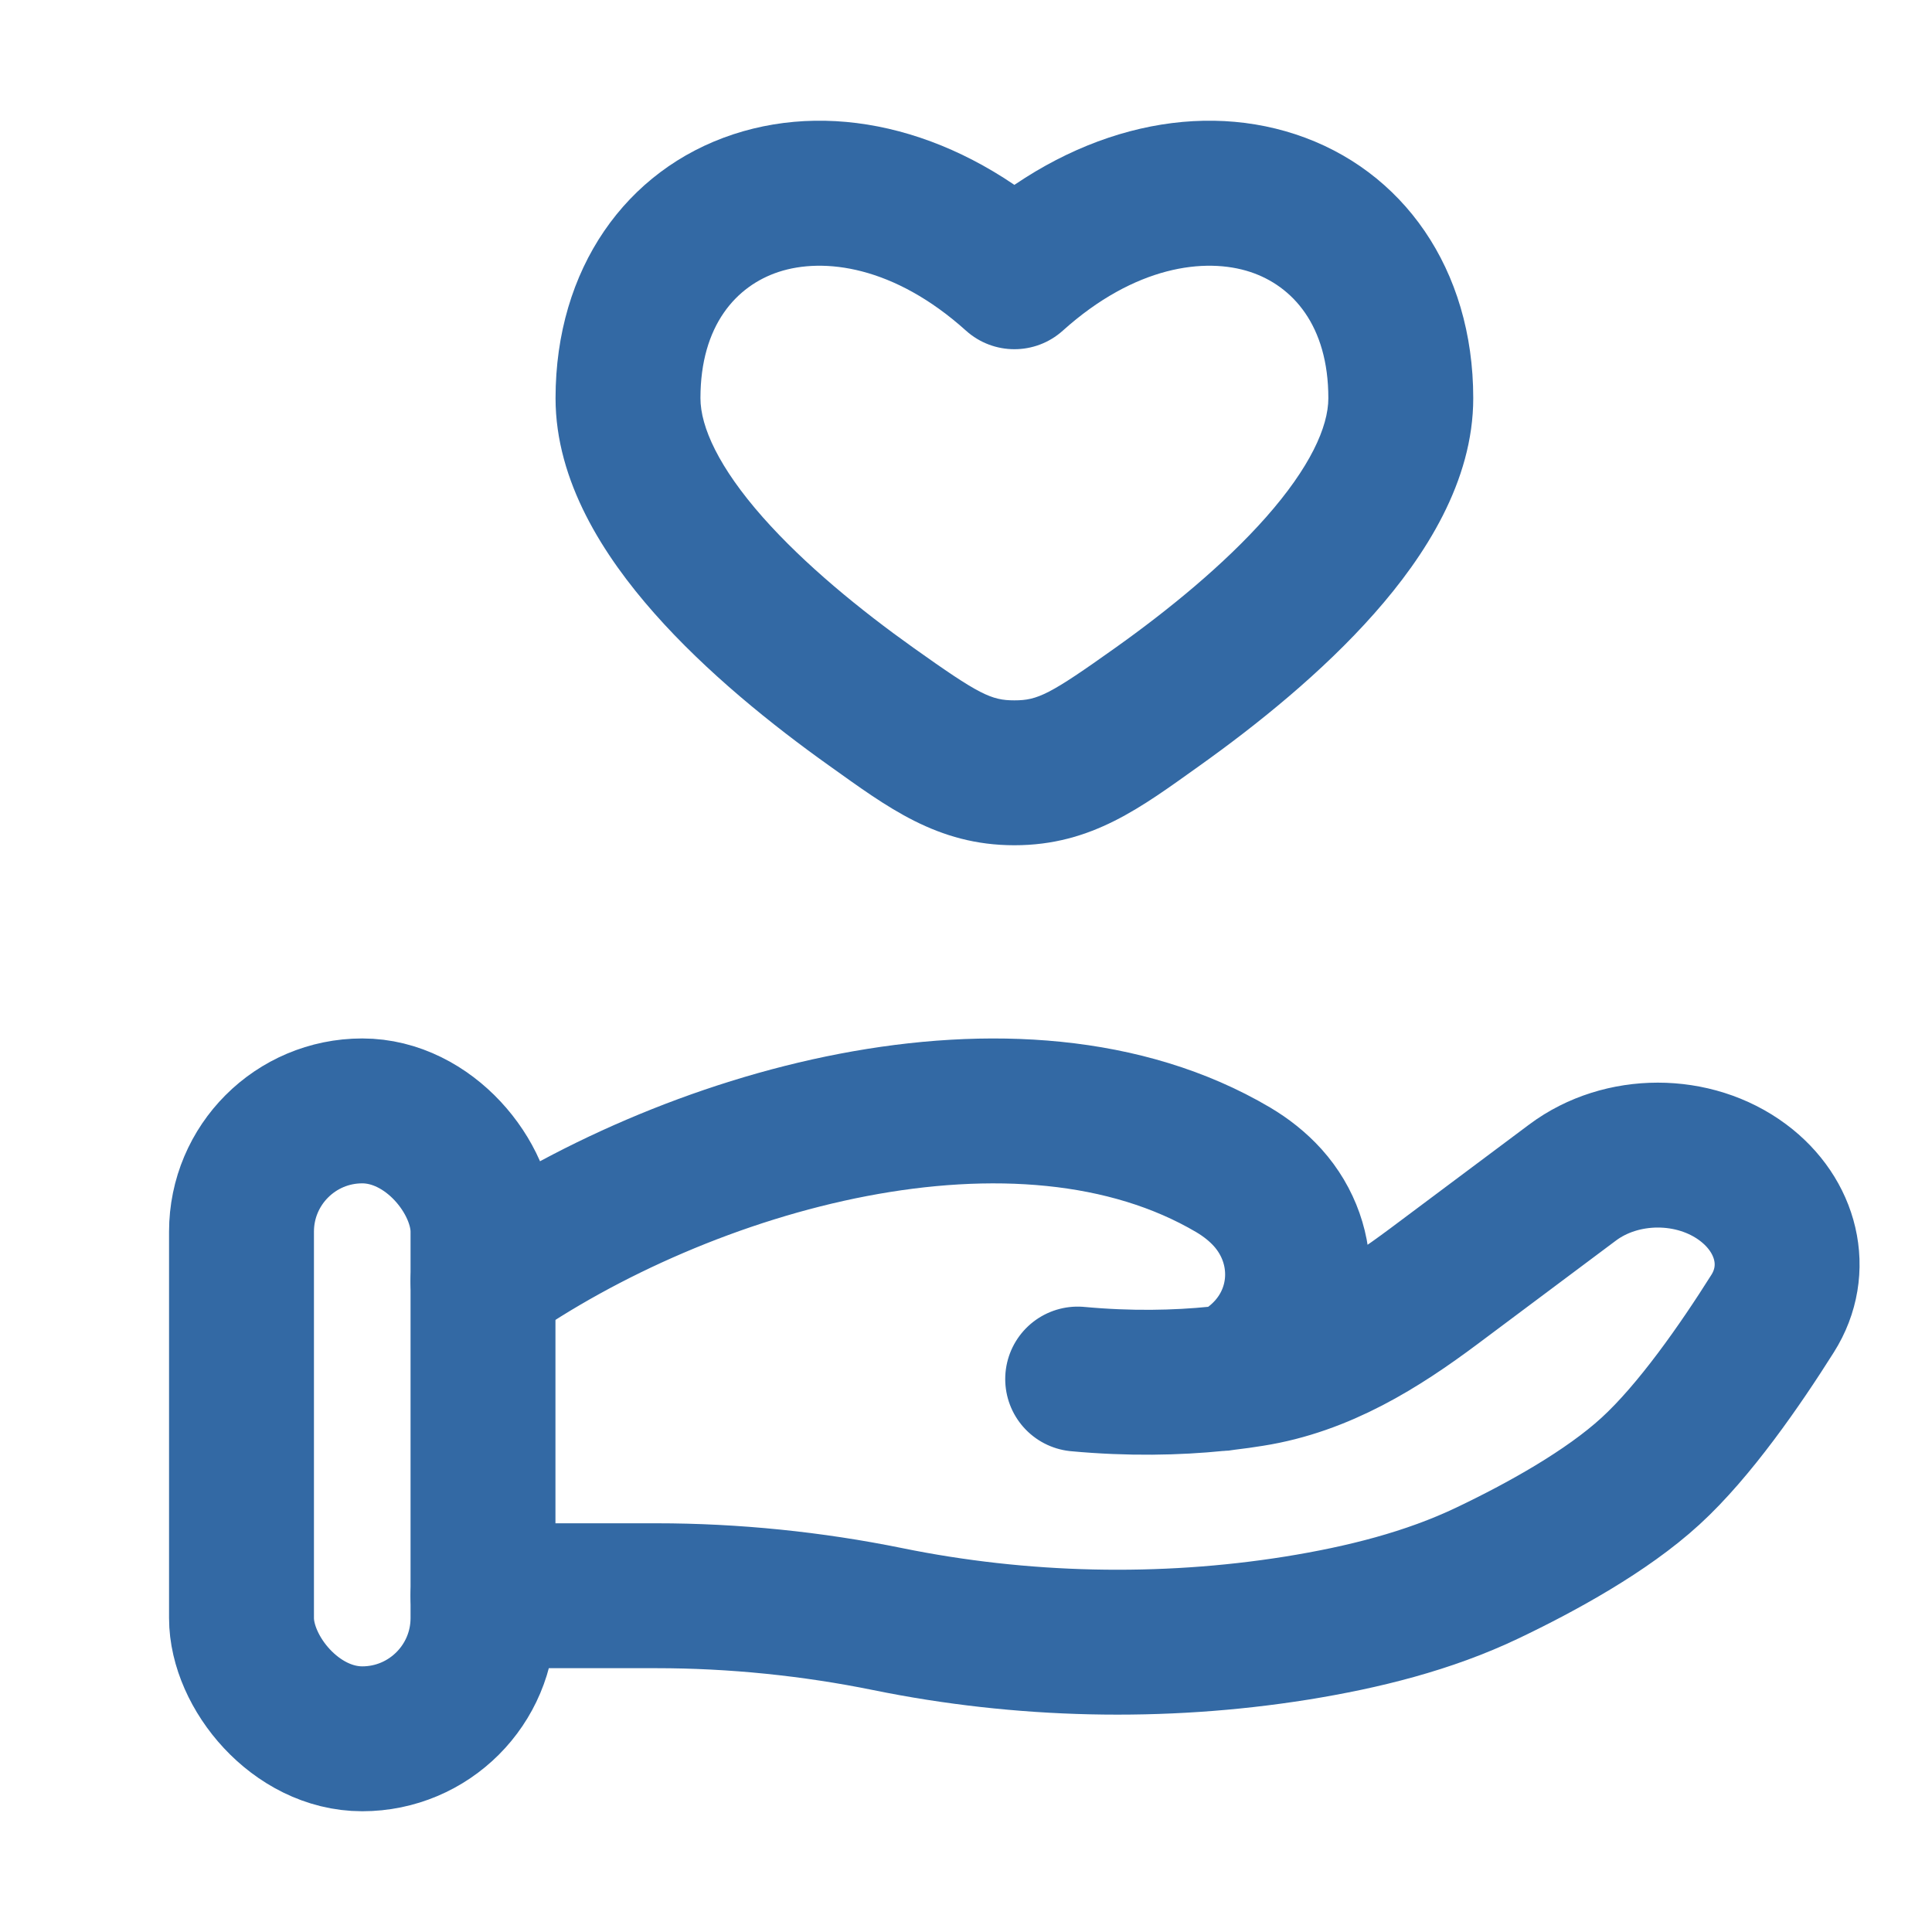
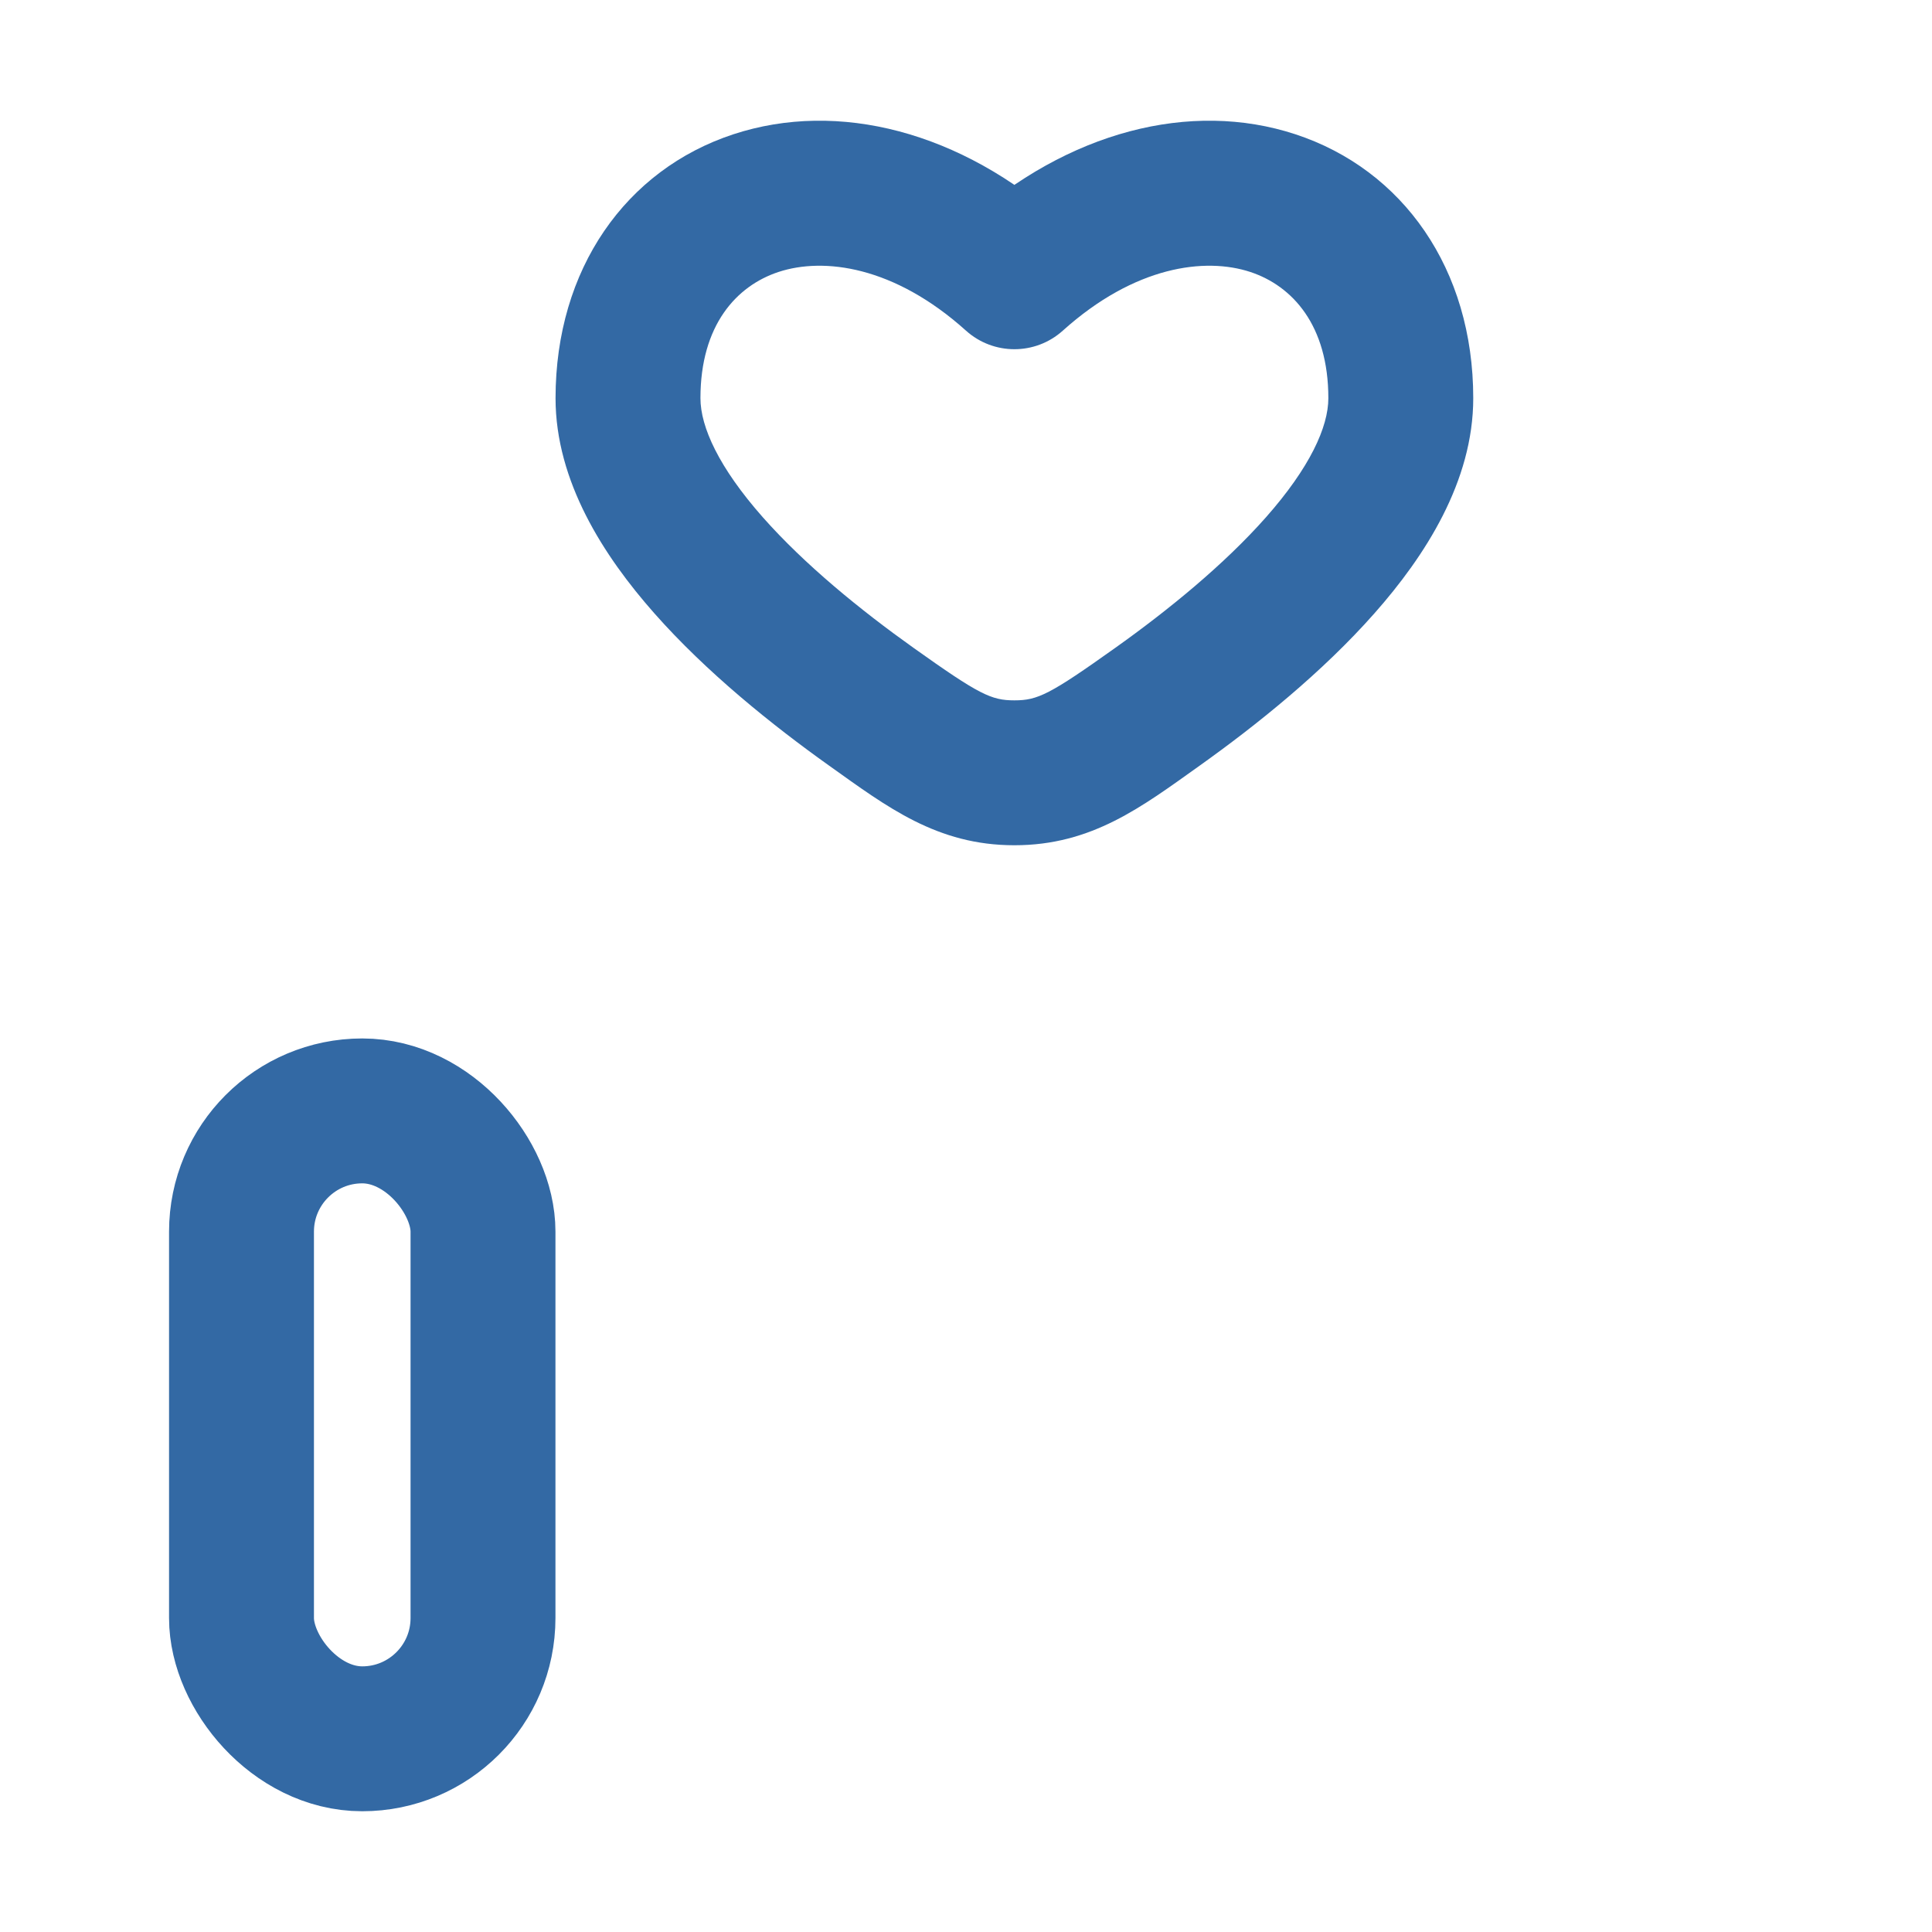
<svg xmlns="http://www.w3.org/2000/svg" width="20" height="20" viewBox="0 0 20 20" fill="none">
  <path d="M9.021 7.317L8.586 7.928L9.021 7.317ZM10.501 2.865L10 3.423C10.285 3.679 10.717 3.679 11.002 3.423L10.501 2.865ZM11.981 7.317L12.416 7.928H12.416L11.981 7.317ZM10.501 8L10.501 8.75H10.501L10.501 8ZM9.021 7.317L9.456 6.706C8.908 6.316 8.33 5.845 7.896 5.354C7.443 4.841 7.251 4.421 7.251 4.122H6.501H5.751C5.751 4.984 6.25 5.756 6.772 6.347C7.313 6.96 7.995 7.507 8.586 7.928L9.021 7.317ZM6.501 4.122H7.251C7.251 3.367 7.623 2.959 8.06 2.815C8.526 2.662 9.254 2.752 10 3.423L10.501 2.865L11.002 2.307C9.948 1.36 8.676 1.034 7.592 1.39C6.479 1.756 5.751 2.785 5.751 4.122H6.501ZM11.981 7.317L12.416 7.928C13.007 7.507 13.689 6.96 14.23 6.347C14.752 5.756 15.251 4.984 15.251 4.122H14.501H13.751C13.751 4.421 13.559 4.841 13.106 5.354C12.672 5.845 12.094 6.316 11.546 6.706L11.981 7.317ZM14.501 4.122H15.251C15.251 2.785 14.523 1.756 13.41 1.39C12.326 1.034 11.054 1.36 10 2.307L10.501 2.865L11.002 3.423C11.748 2.752 12.476 2.662 12.942 2.815C13.379 2.959 13.751 3.367 13.751 4.122H14.501ZM9.021 7.317L8.586 7.928C9.183 8.353 9.699 8.75 10.501 8.75L10.501 8L10.501 7.25C10.261 7.25 10.137 7.191 9.456 6.706L9.021 7.317ZM11.981 7.317L11.546 6.706C10.865 7.191 10.742 7.25 10.501 7.25L10.501 8L10.501 8.75C11.303 8.75 11.819 8.353 12.416 7.928L11.981 7.317Z" fill="#3369A4" />
-   <path d="M5 16.519H6.795C7.597 16.519 8.409 16.602 9.19 16.761C10.572 17.043 12.027 17.077 13.423 16.854C14.111 16.743 14.788 16.575 15.401 16.282C15.954 16.018 16.631 15.646 17.086 15.229C17.541 14.813 18.014 14.131 18.35 13.598C18.638 13.142 18.499 12.581 18.043 12.241C17.537 11.863 16.786 11.863 16.28 12.241L14.845 13.314C14.289 13.729 13.681 14.112 12.957 14.226C12.87 14.24 12.779 14.253 12.684 14.264M12.684 14.264C12.655 14.267 12.627 14.27 12.597 14.273M12.684 14.264C12.8 14.239 12.915 14.168 13.023 14.075C13.534 13.634 13.566 12.891 13.123 12.398C13.02 12.284 12.899 12.189 12.766 12.11C10.544 10.799 7.088 11.797 5 13.262M12.684 14.264C12.655 14.27 12.626 14.273 12.597 14.273M12.597 14.273C12.182 14.315 11.695 14.326 11.156 14.276" stroke="#3369A4" stroke-width="1.5" stroke-linecap="round" />
  <rect x="2.5" y="11.5" width="2.5" height="6.5" rx="1.25" stroke="#3369A4" stroke-width="1.5" />
</svg>